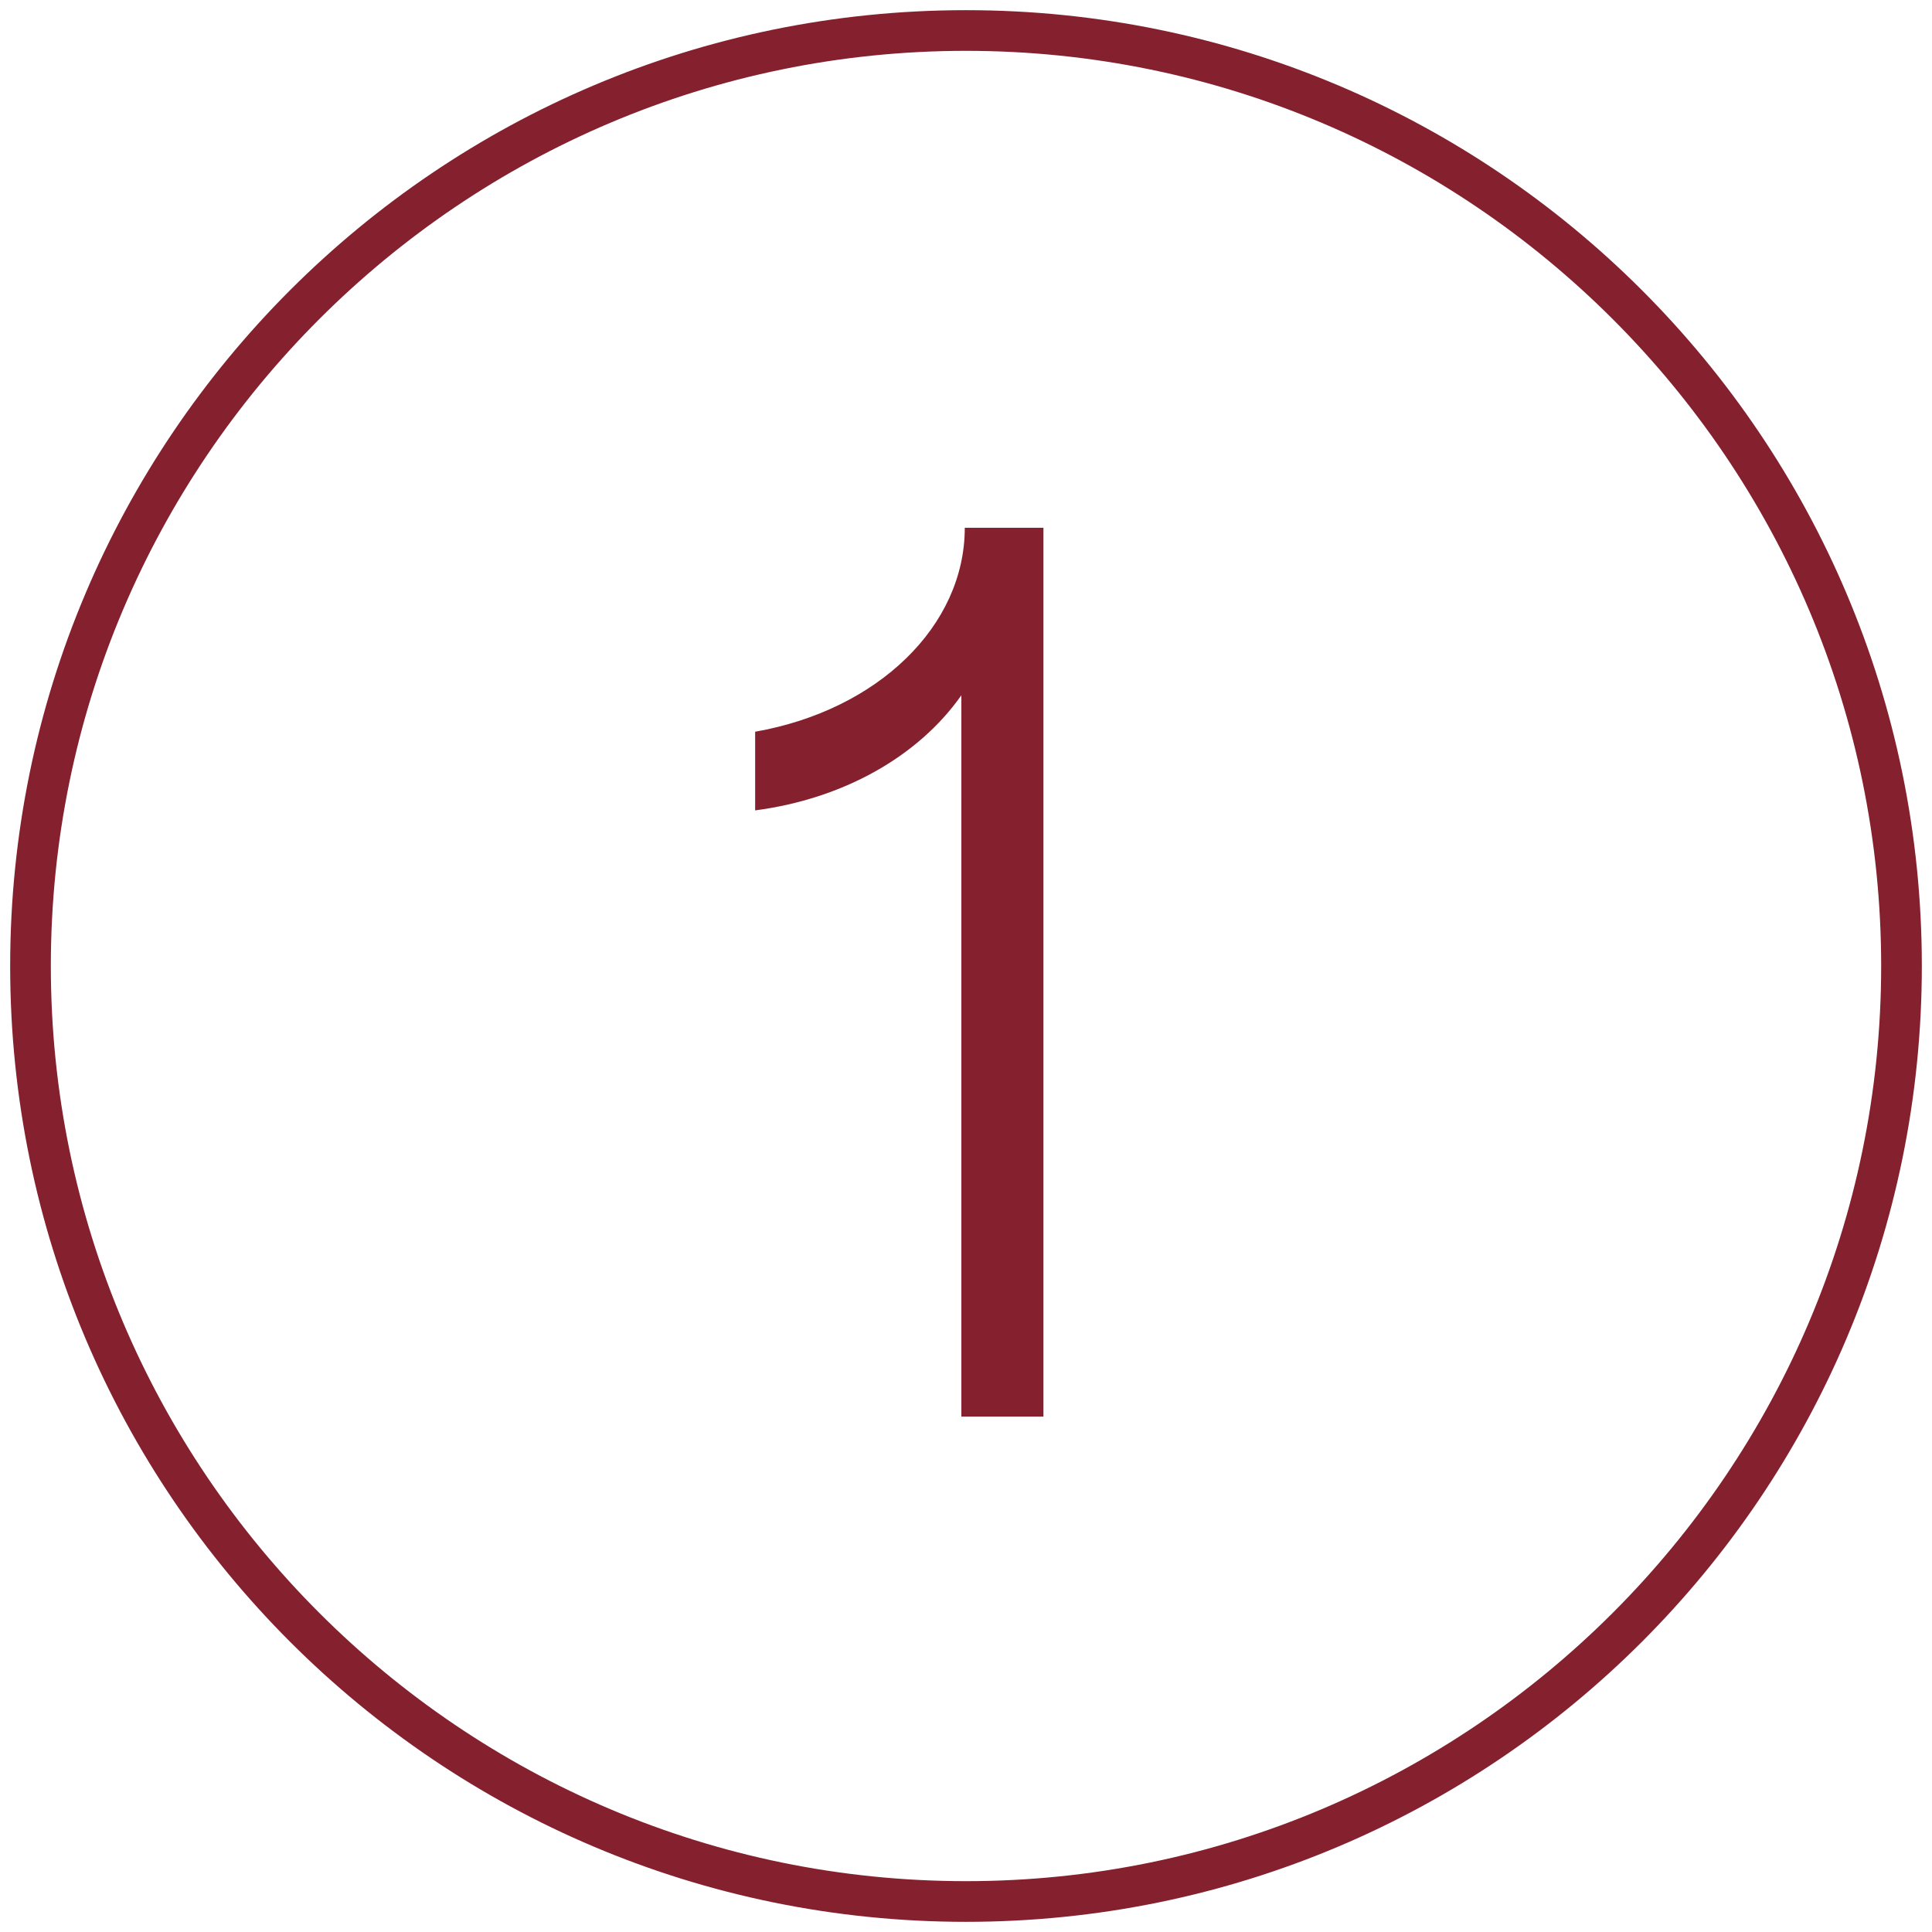
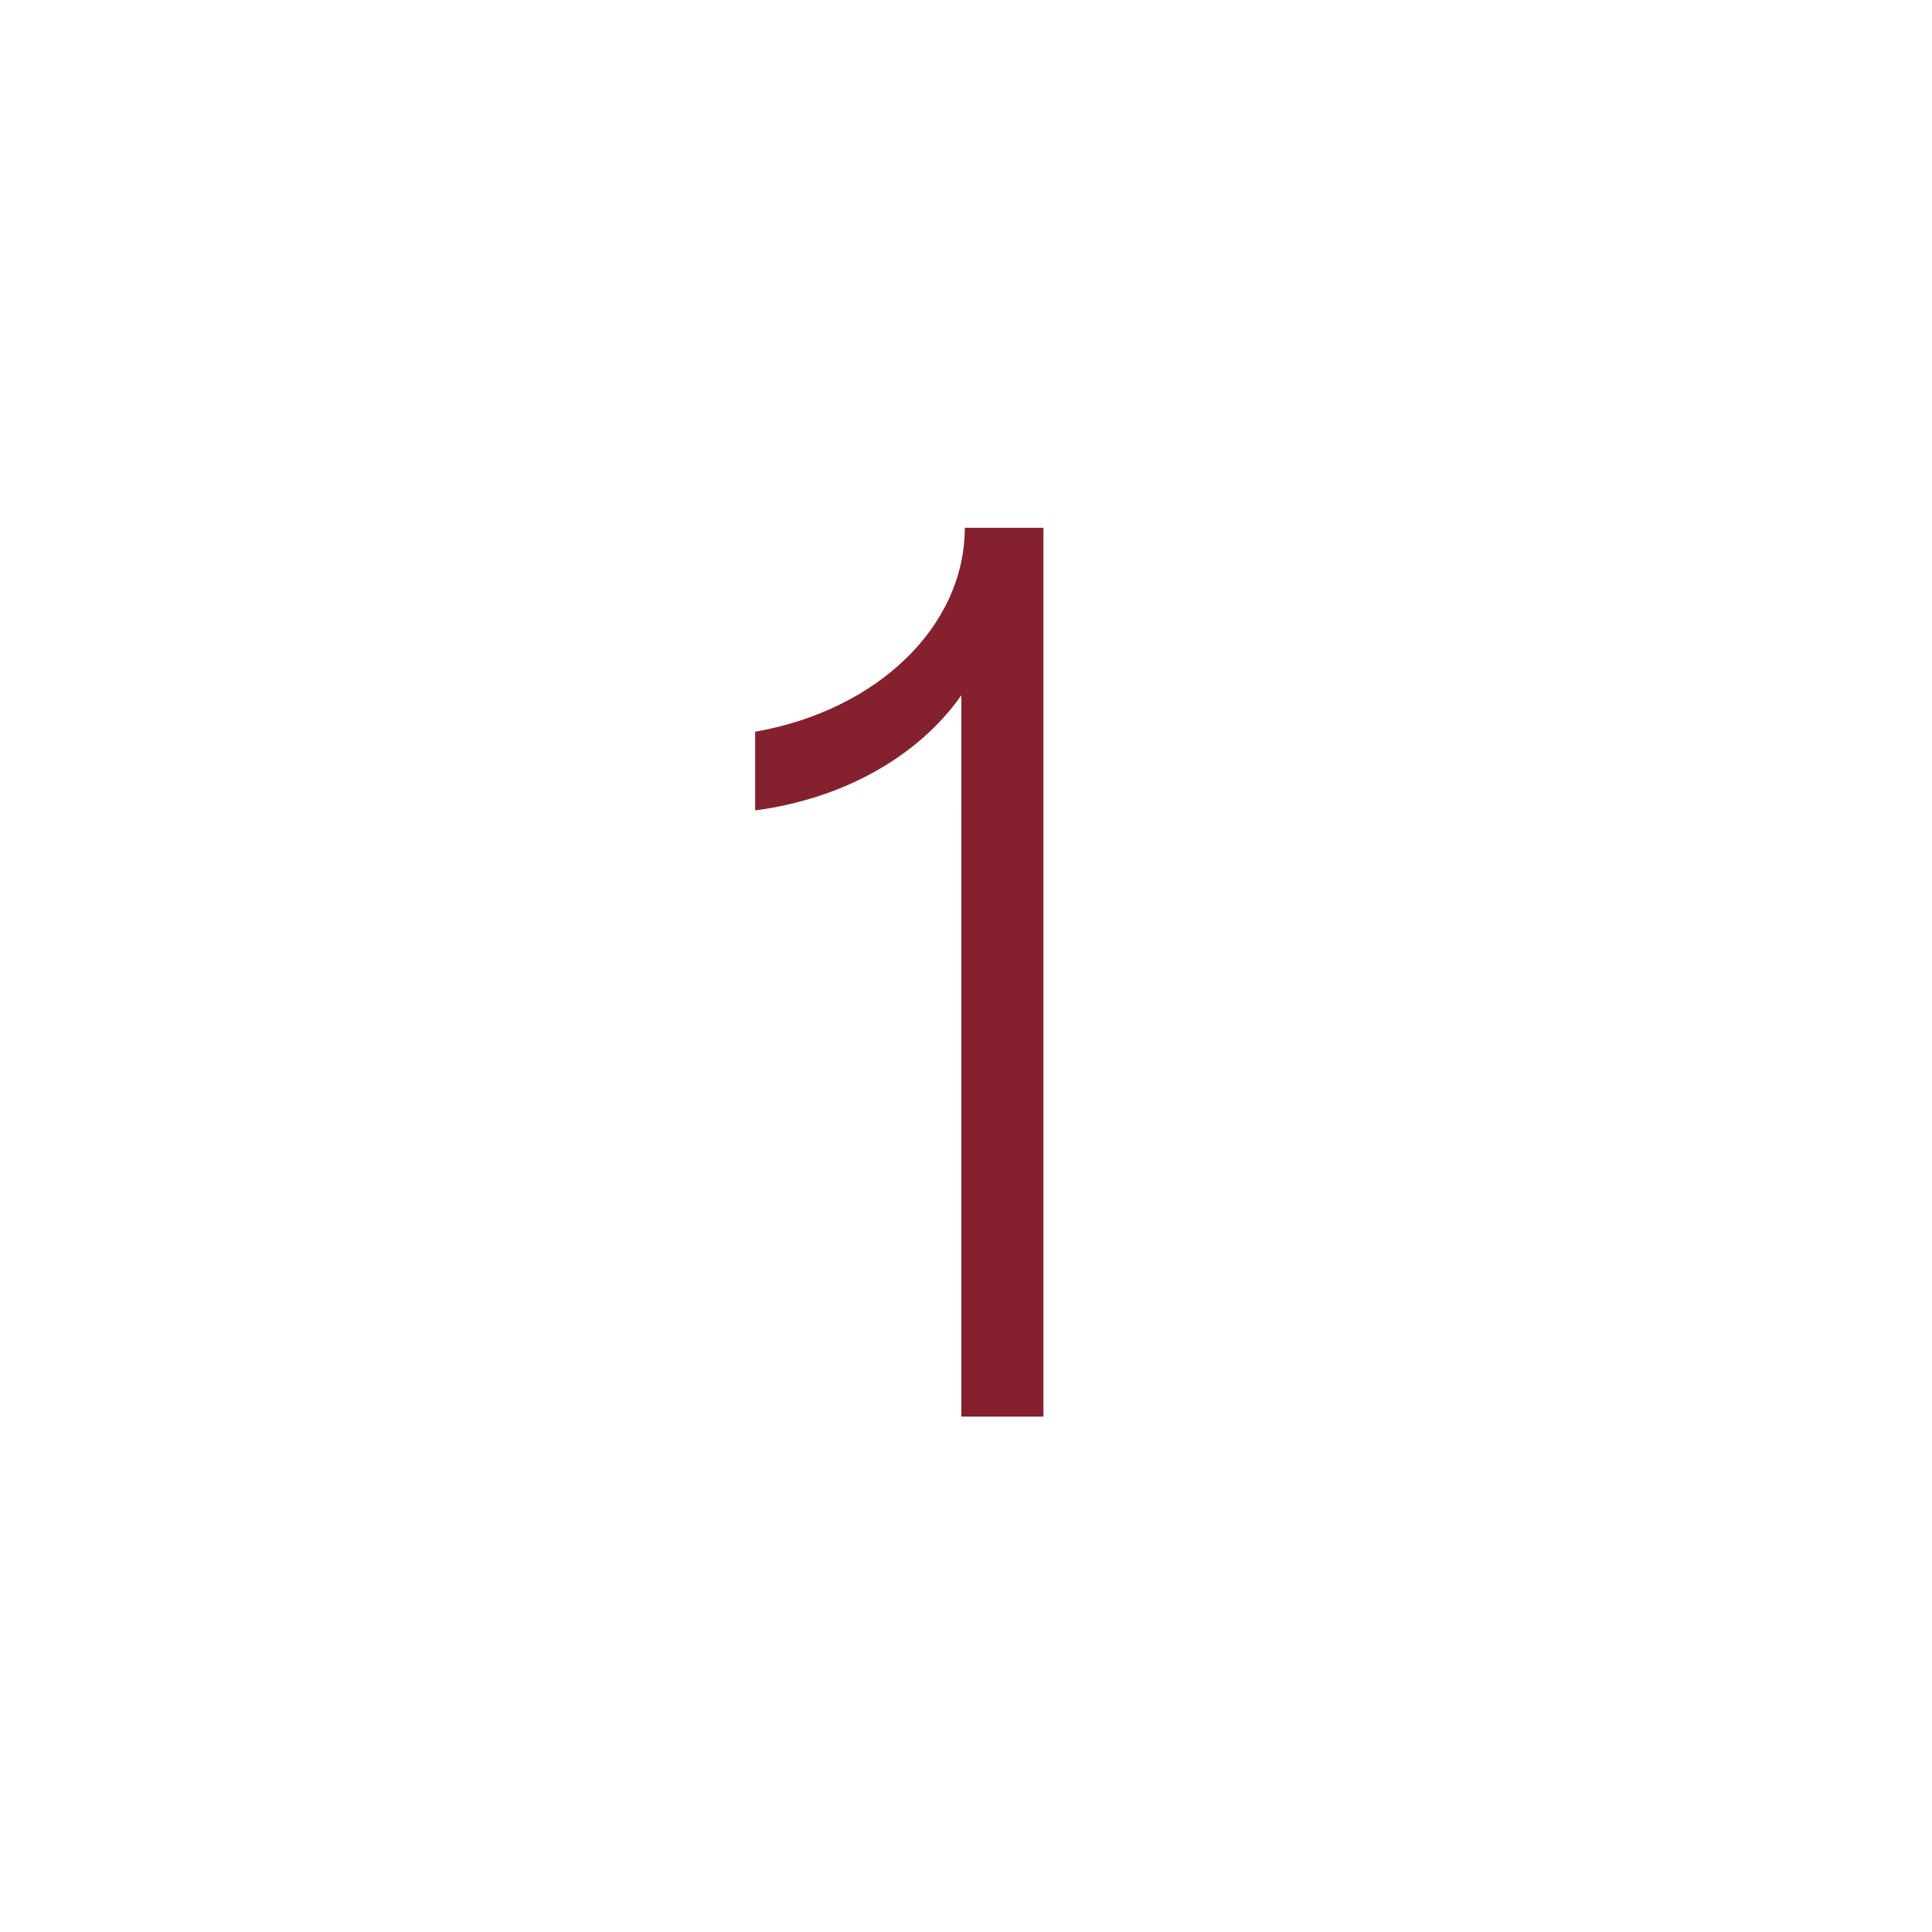
<svg xmlns="http://www.w3.org/2000/svg" version="1.0" id="Layer_1" x="0px" y="0px" viewBox="0 0 23.75 23.75" style="enable-background:new 0 0 23.75 23.75;" xml:space="preserve">
  <style type="text/css">
	.st0{fill:#85212E;}
</style>
  <g>
-     <path class="st0" d="M11.875,0.625c6.203,0,11.25,5.047,11.25,11.25s-5.047,11.25-11.25,11.25s-11.25-5.047-11.25-11.25   S5.672,0.625,11.875,0.625 M11.875,0.125c-6.489,0-11.75,5.261-11.75,11.75s5.261,11.75,11.75,11.75   c6.489,0,11.75-5.261,11.75-11.75S18.364,0.125,11.875,0.125L11.875,0.125z" />
-   </g>
+     </g>
  <g>
    <path class="st0" d="M11.818,8.547c-0.532,0.756-1.457,1.274-2.535,1.415V8.995c1.513-0.266,2.577-1.303,2.577-2.507h0.967v10.926   h-1.009V8.547z" />
  </g>
</svg>